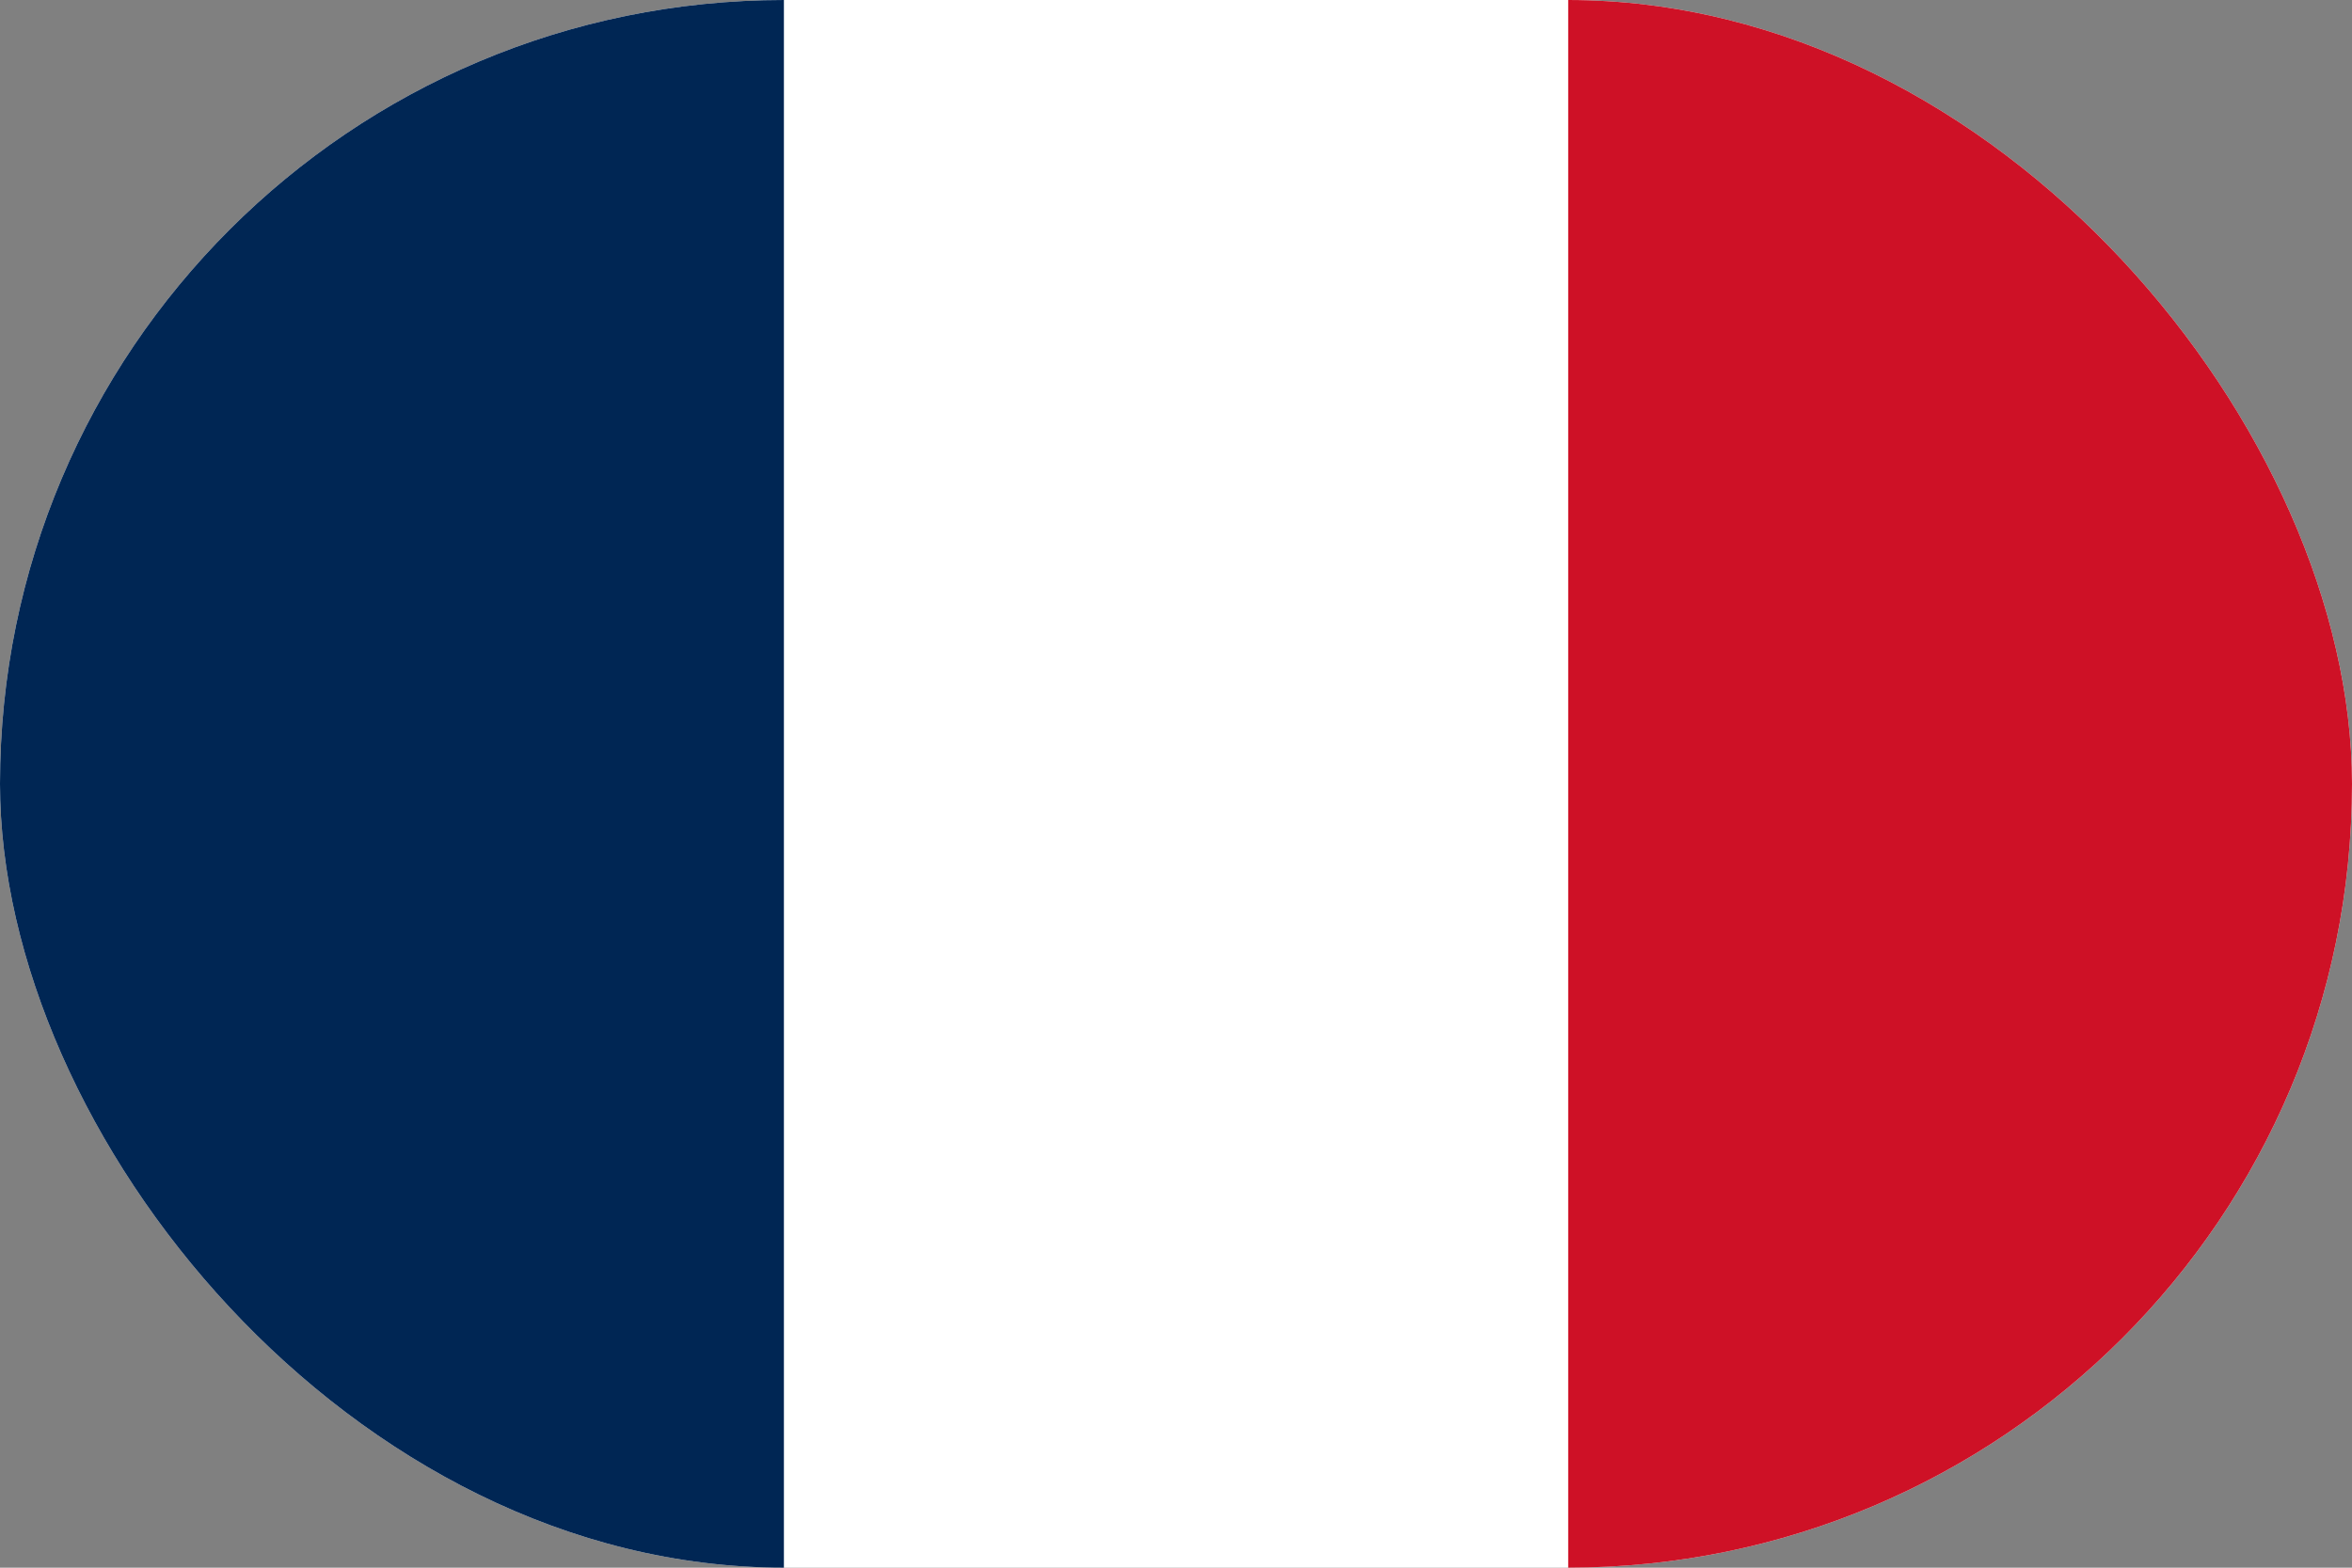
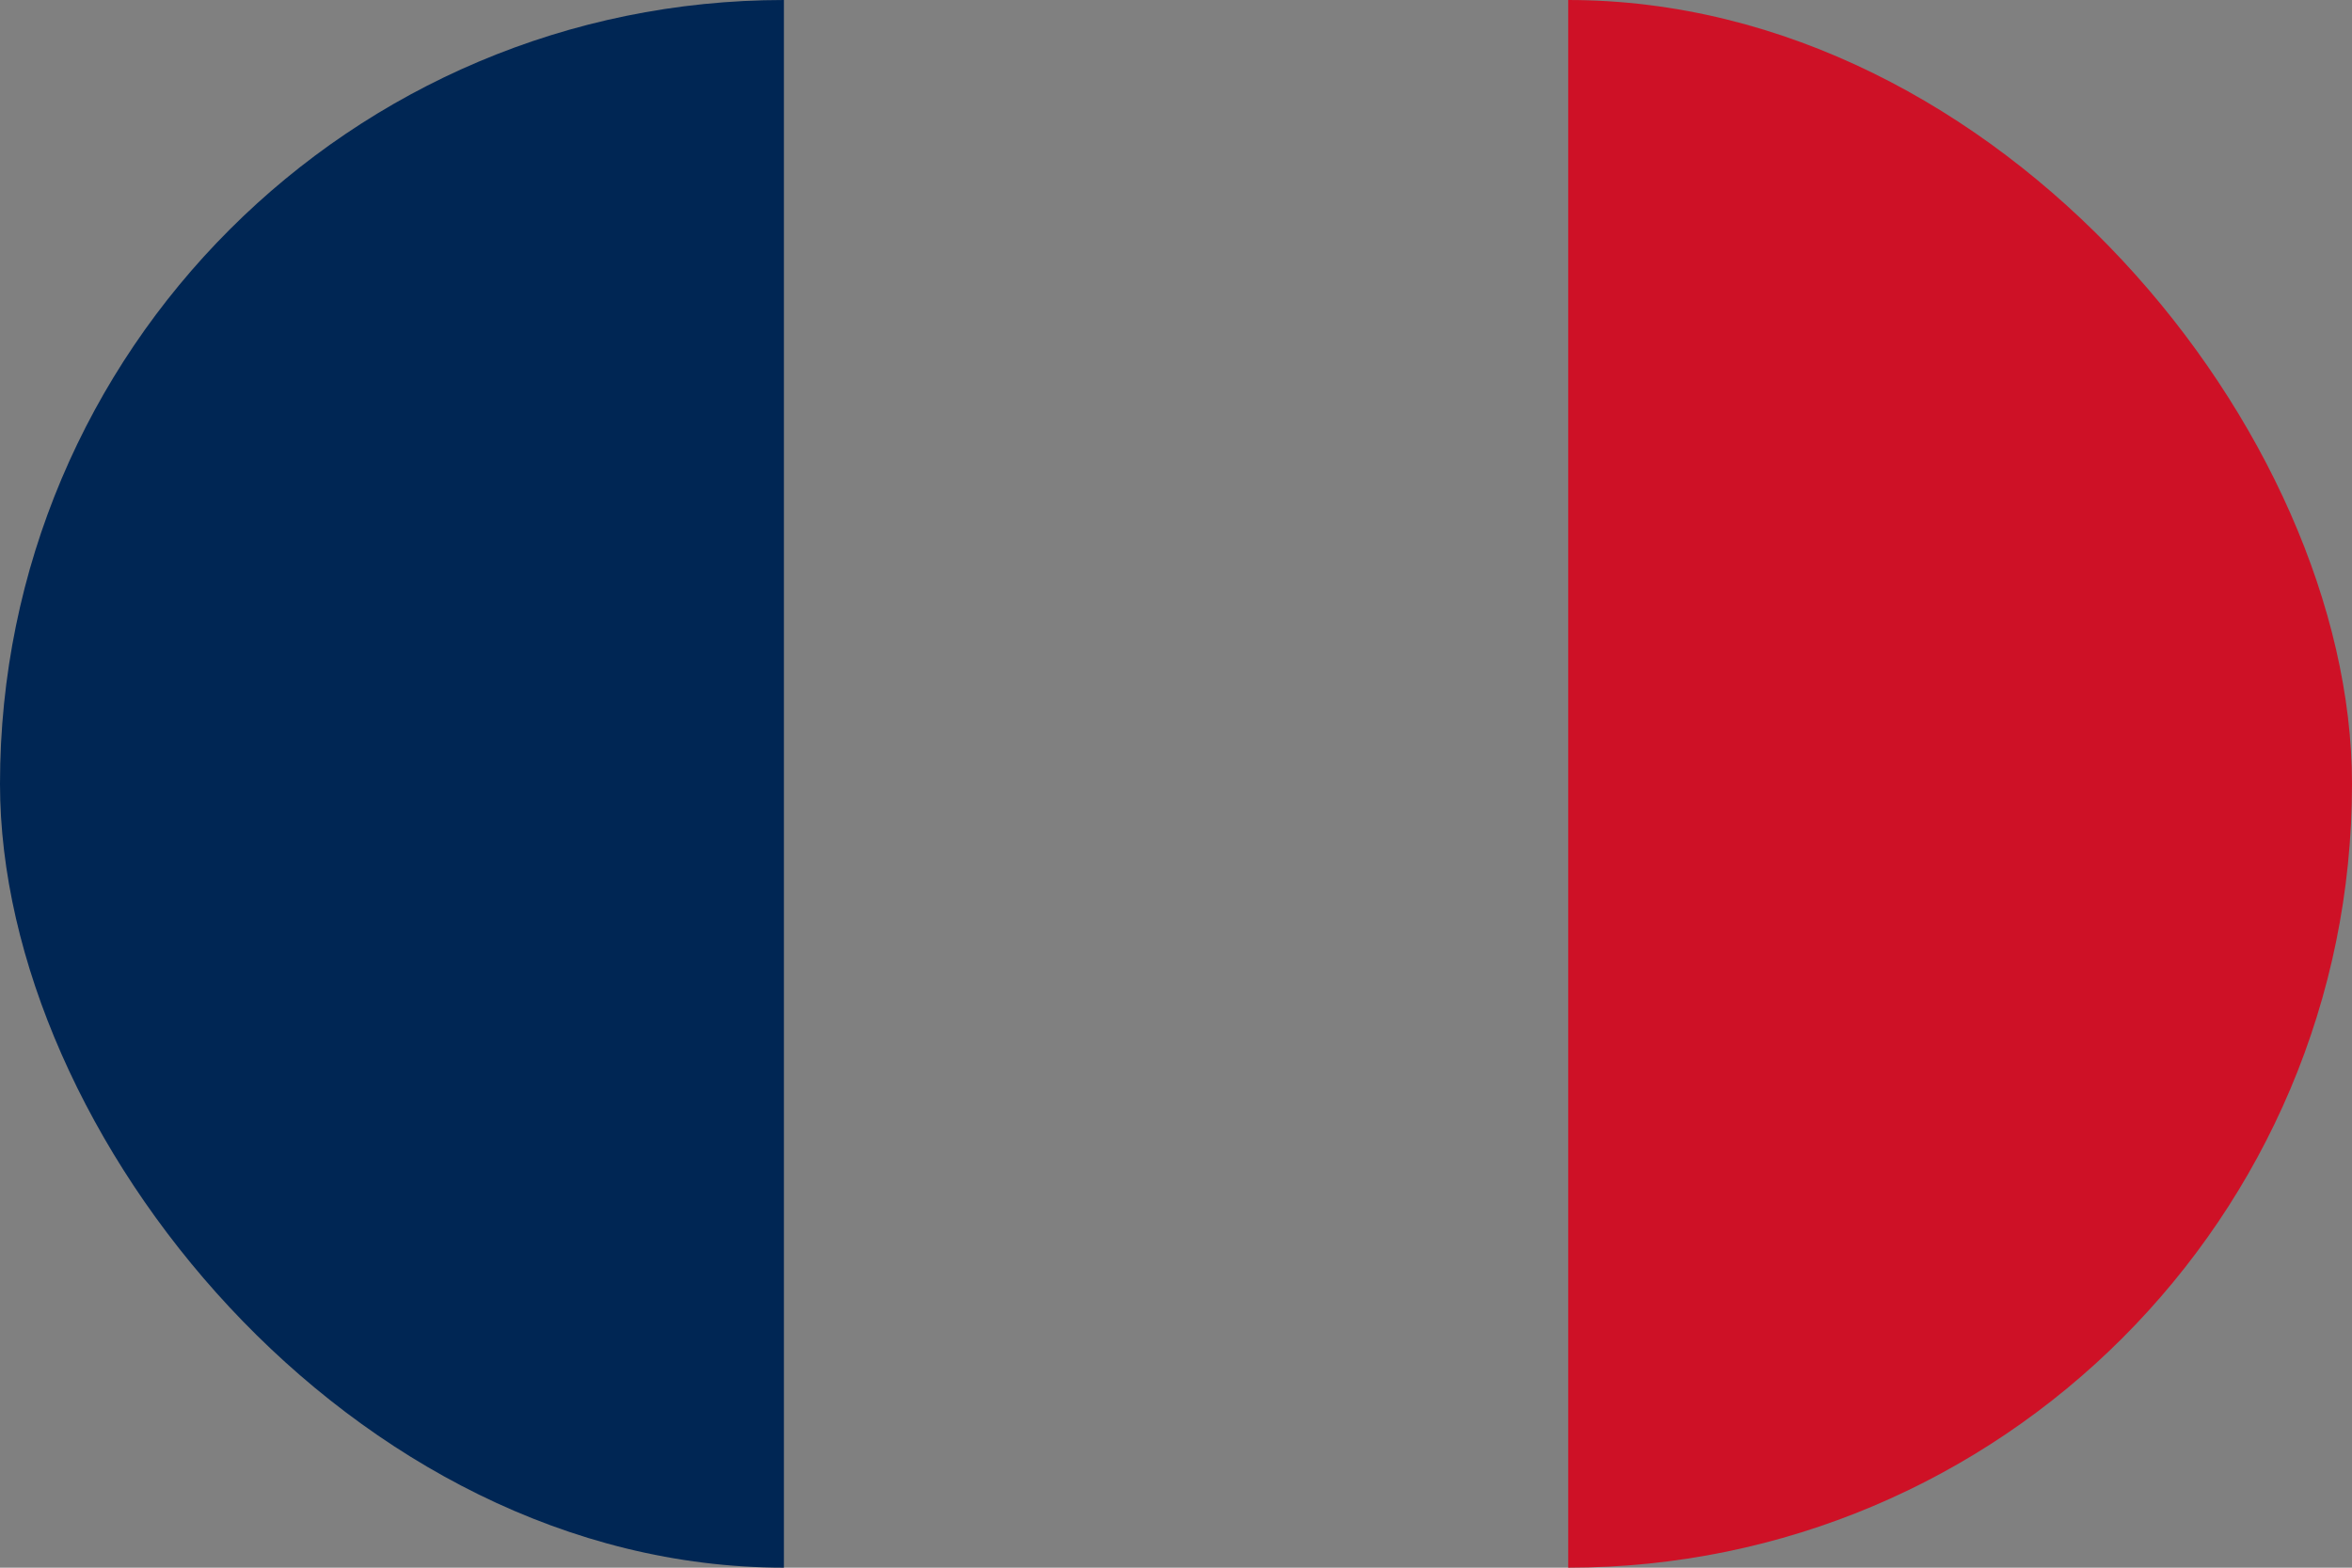
<svg xmlns="http://www.w3.org/2000/svg" fill="none" viewBox="0 0 24 16">
  <rect x="0" y="0" width="24" height="16" fill="#808080" stroke="none" />
  <g fill-rule="evenodd" clip-path="url(#a)" clip-rule="evenodd">
-     <path fill="#fff" d="M0 0h24v16H0V0z" />
    <path fill="#002654" d="M0 0h7.999v16H0V0z" />
    <path fill="#CE1126" d="M16.002 0H24v16h-7.998V0z" />
  </g>
  <defs>
    <clipPath id="a">
      <rect width="24" height="16" fill="#fff" rx="8" />
    </clipPath>
  </defs>
</svg>